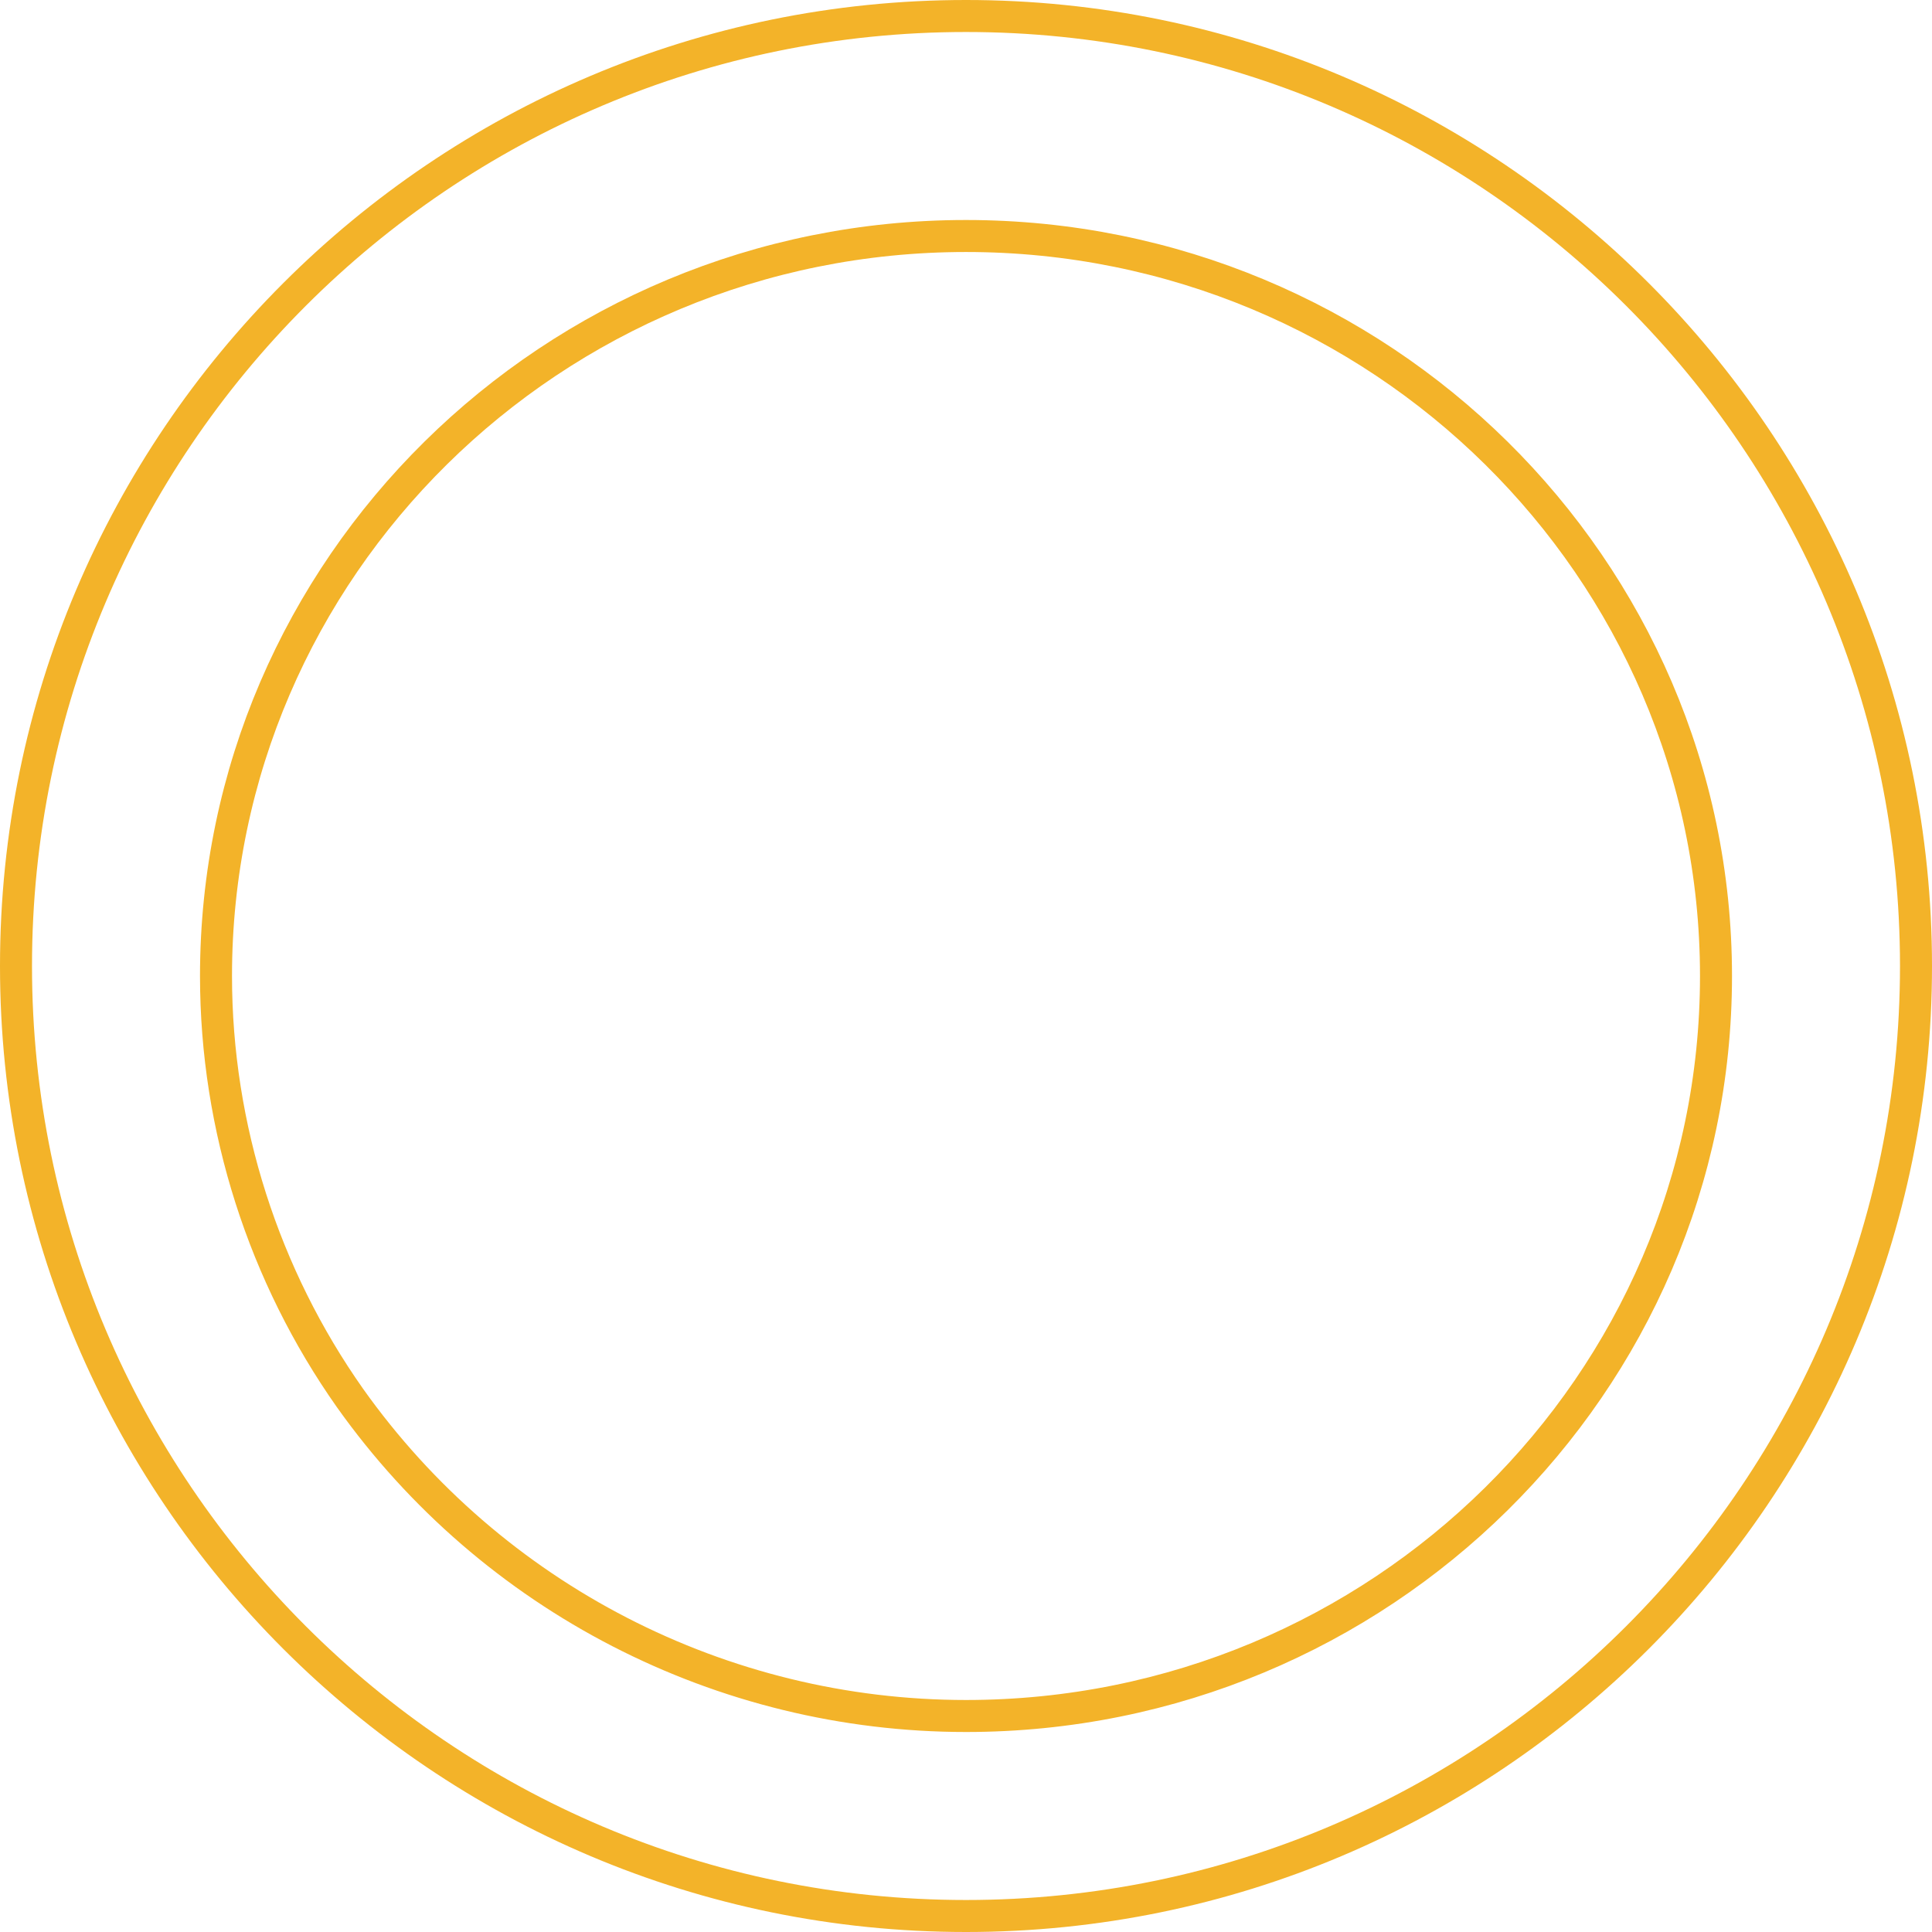
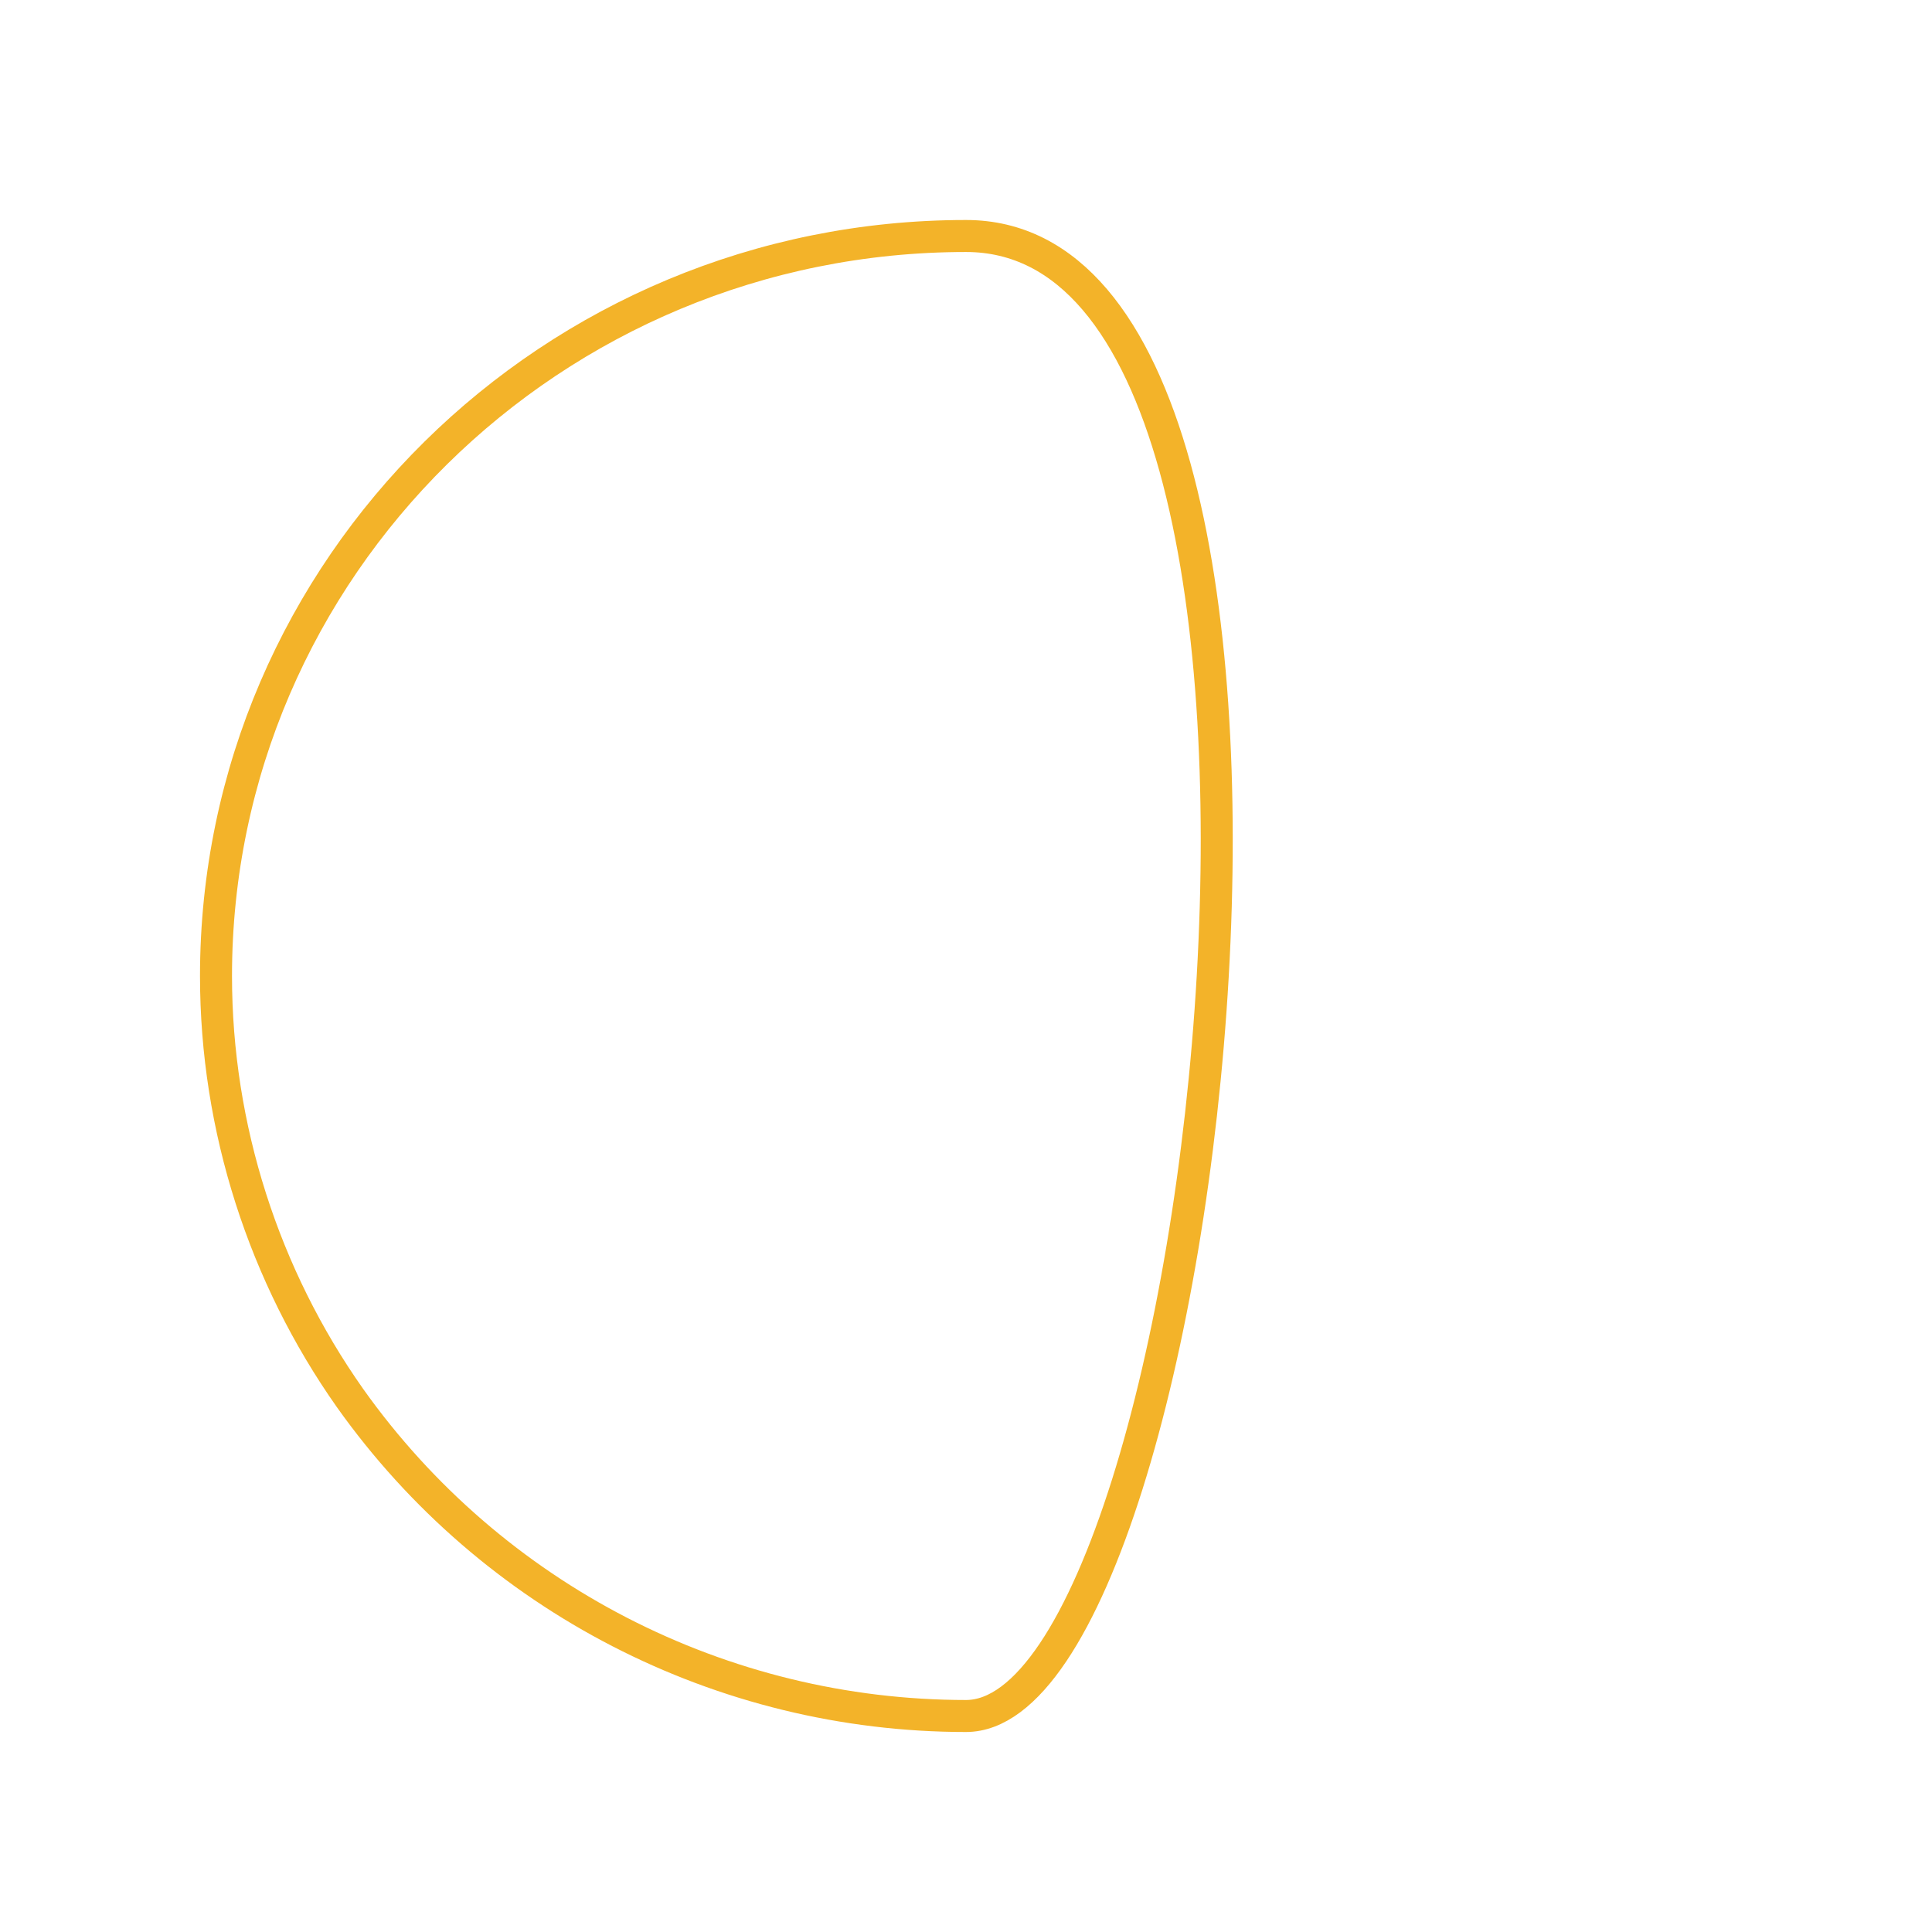
<svg xmlns="http://www.w3.org/2000/svg" version="1.1" id="Layer_1" x="0px" y="0px" viewBox="0 0 96.6 96.6" style="enable-background:new 0 0 96.6 96.6;" xml:space="preserve">
  <style type="text/css">
	.st0{fill:none;stroke:#F3B329;stroke-width:1.6;stroke-miterlimit:10;enable-background:new    ;}
</style>
  <g id="Group_16" transform="translate(0.8 0.8)">
-     <path id="Path_Copy_4" class="st0" d="M0,47.5C0,73.7,21.3,95,47.5,95S95,73.7,95,47.5S73.7,0,47.5,0C21.3,0,0,21.3,0,47.5z" />
-     <path id="Path_Copy_5" class="st0" d="M10,48c0,7.6,2.4,15,6.7,21.1C23.8,79.1,35.3,85,47.5,85C68.2,85,85,68.4,85,48   S68.2,11,47.5,11S10,27.6,10,48z" />
+     <path id="Path_Copy_5" class="st0" d="M10,48c0,7.6,2.4,15,6.7,21.1C23.8,79.1,35.3,85,47.5,85S68.2,11,47.5,11S10,27.6,10,48z" />
  </g>
</svg>